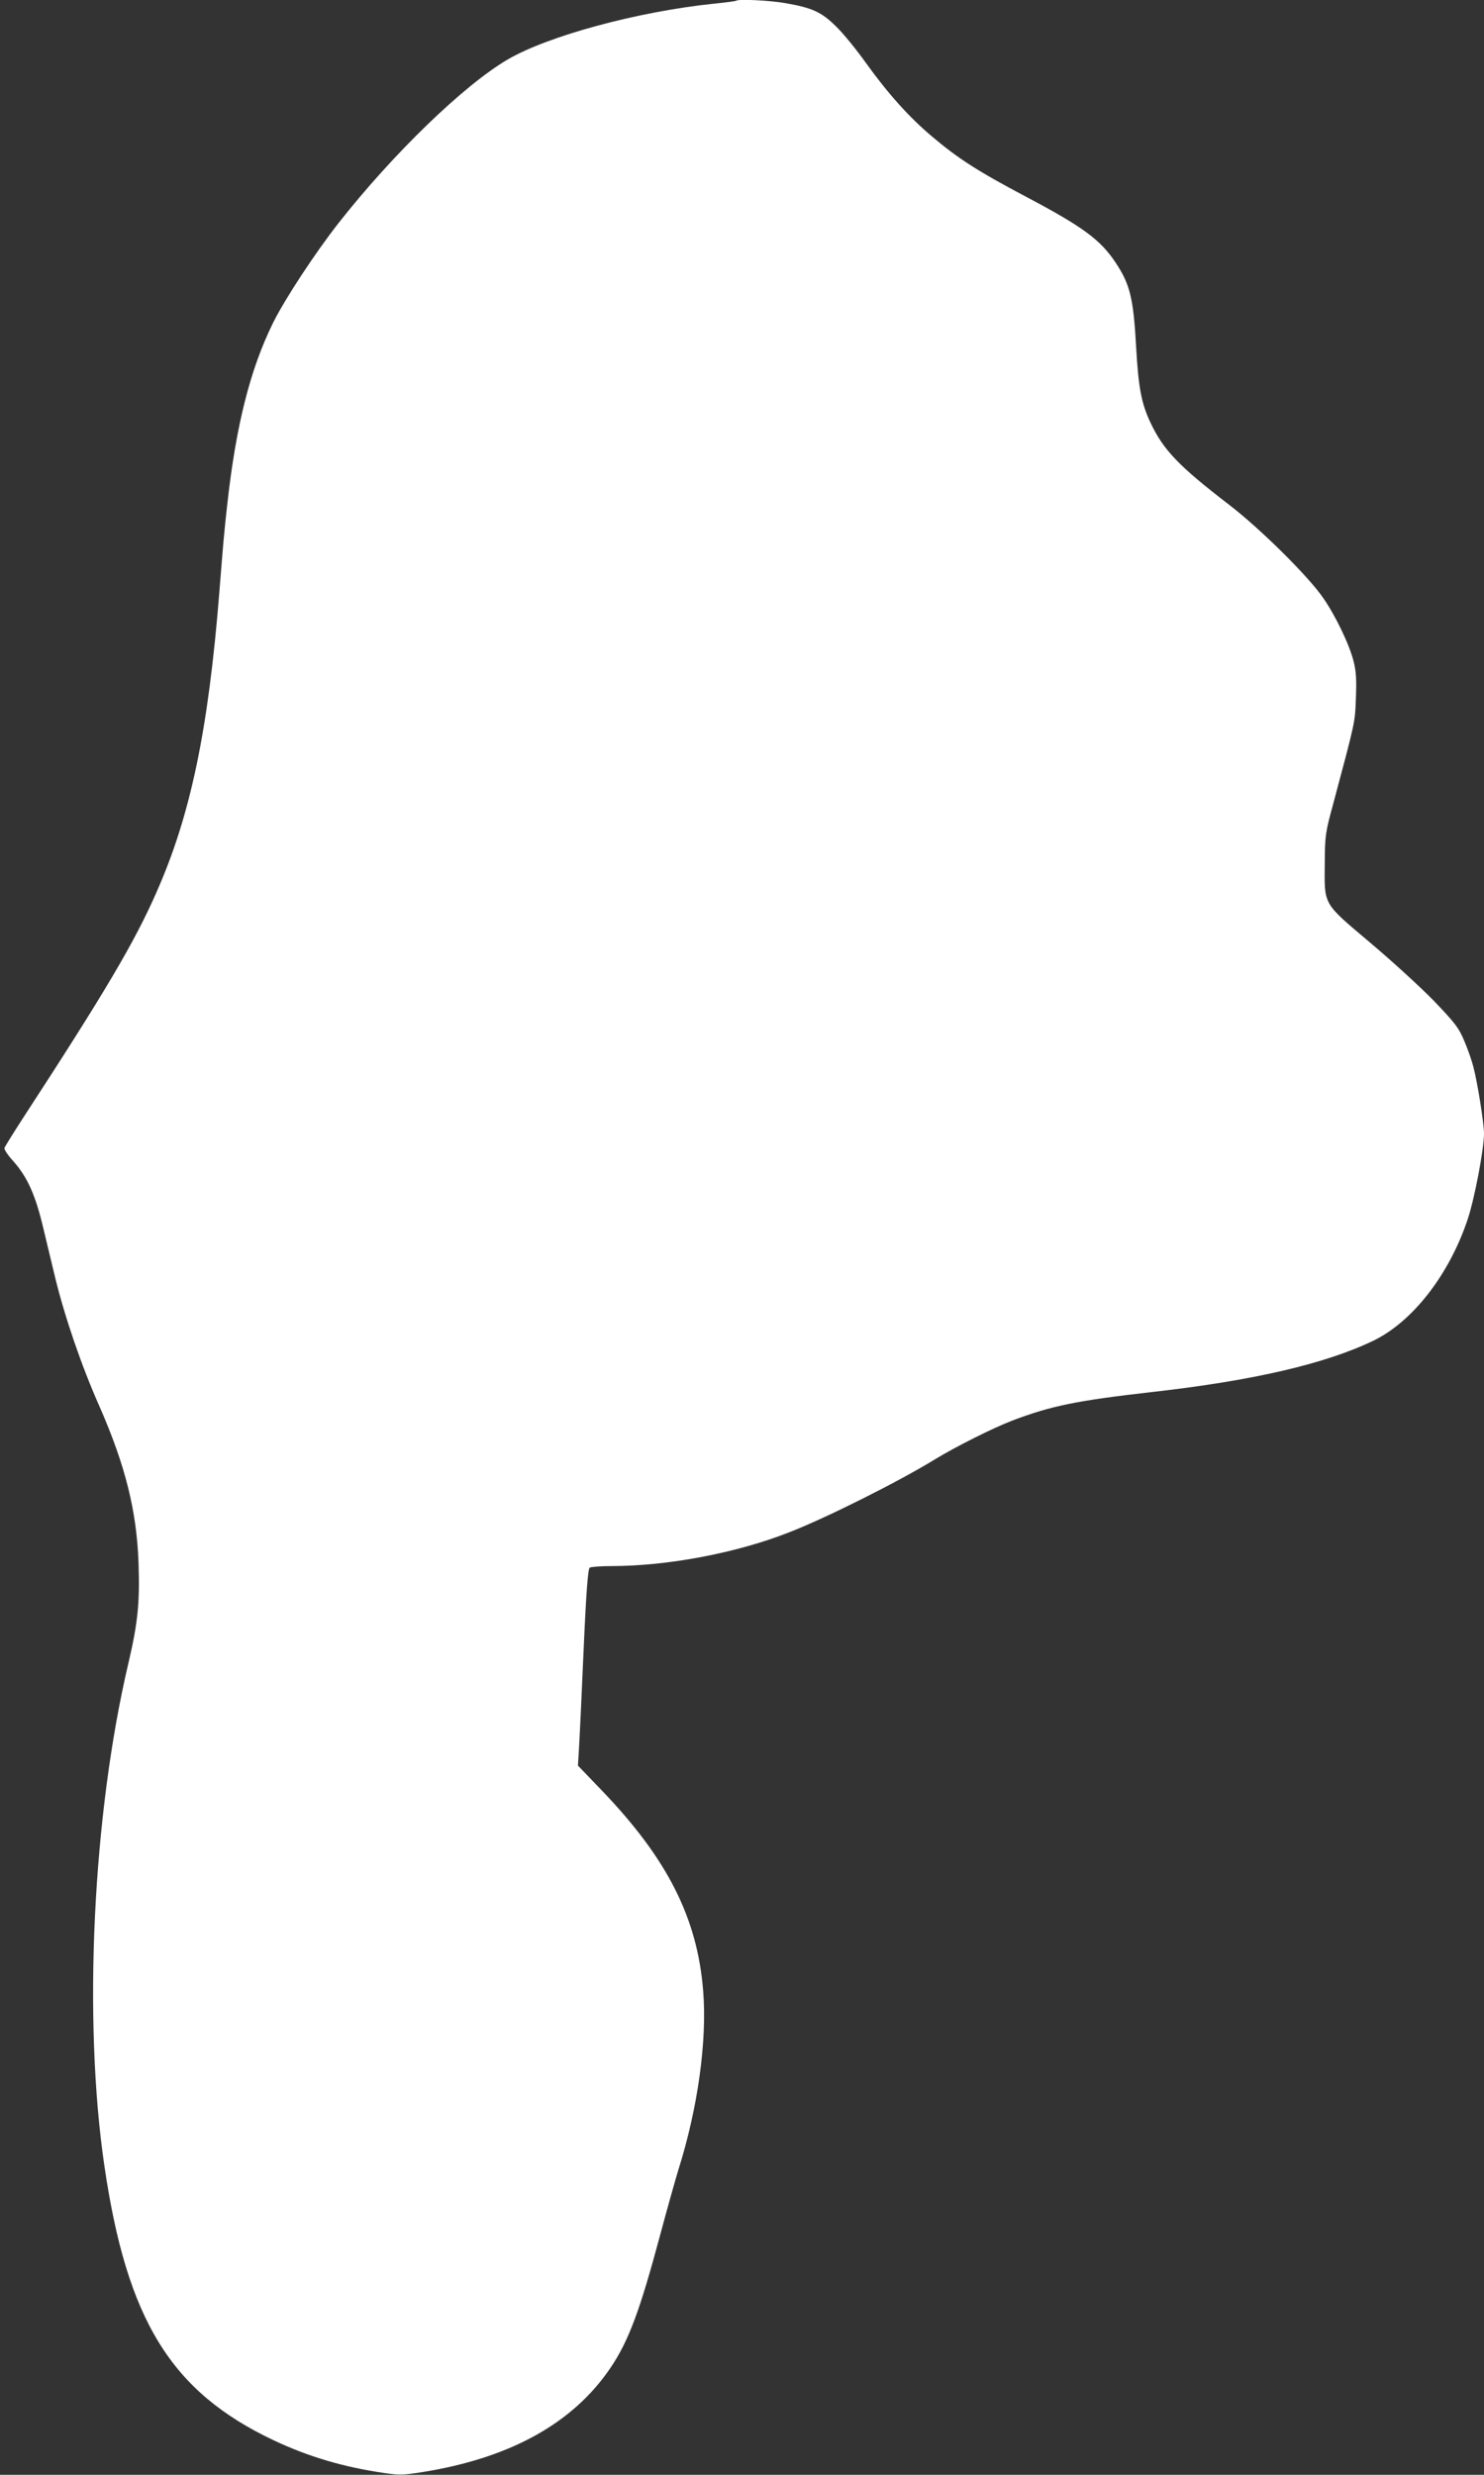
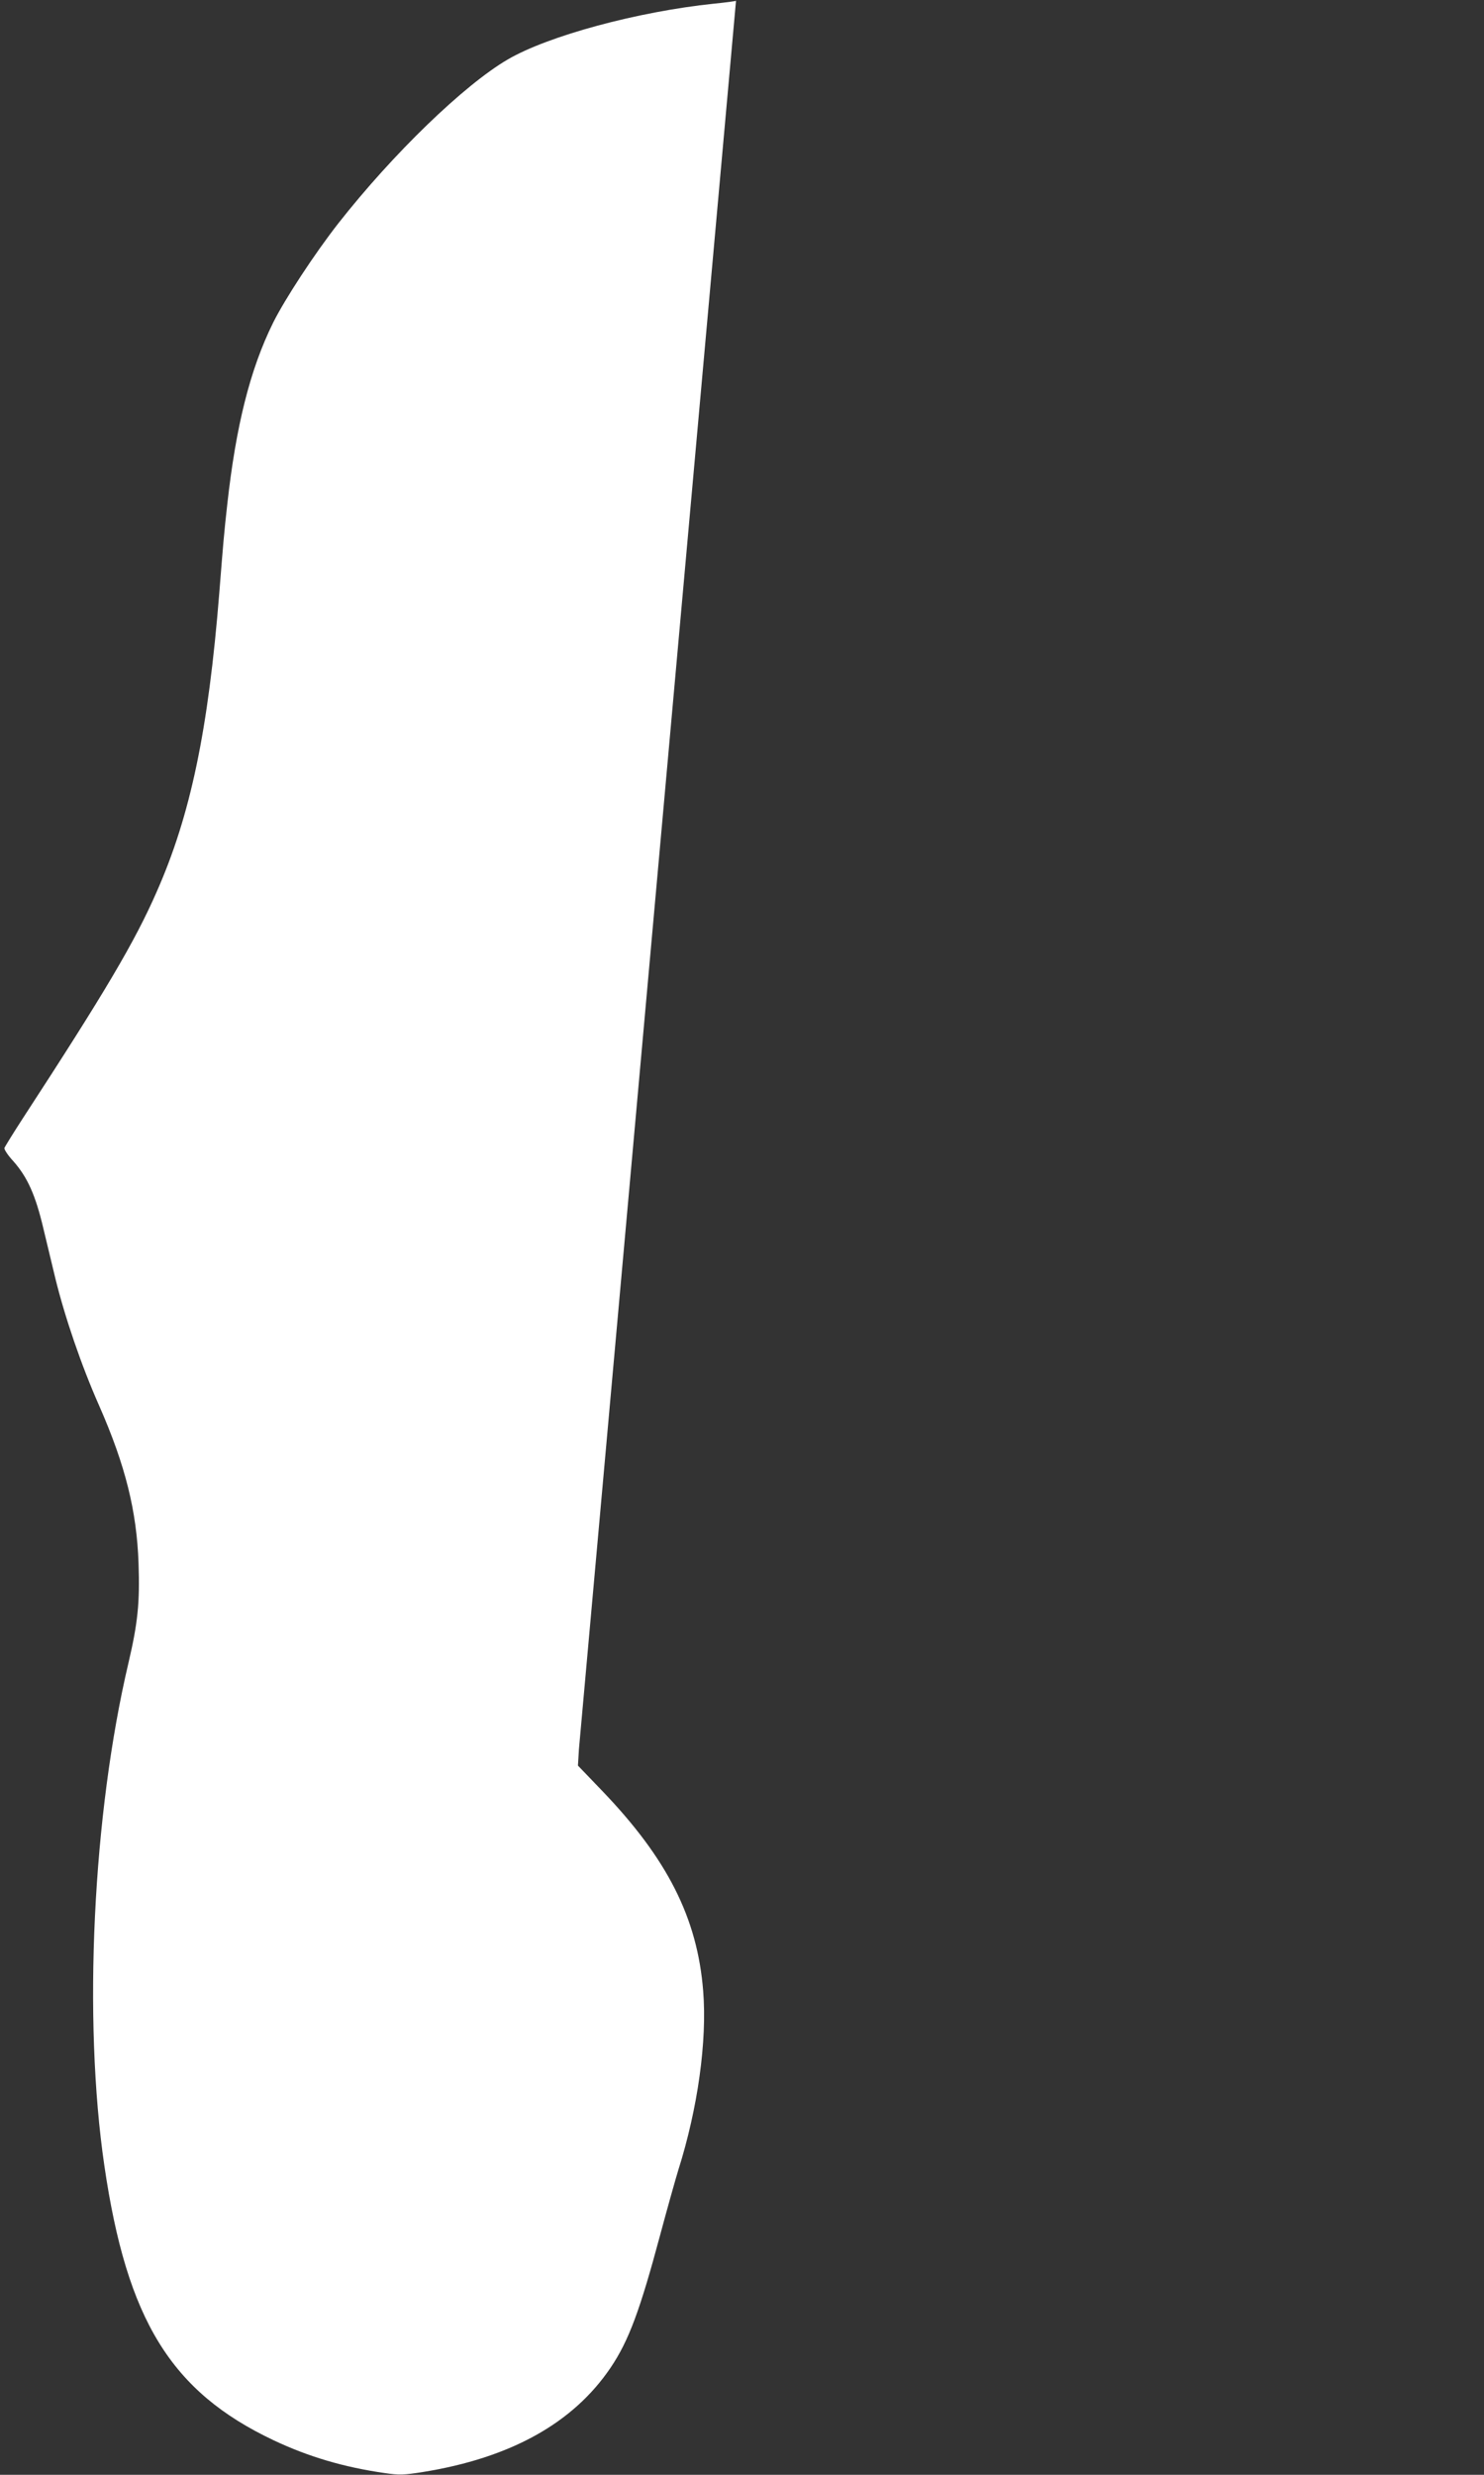
<svg xmlns="http://www.w3.org/2000/svg" version="1.0" width="768pt" height="1280pt" viewBox="0 0 768 1280" preserveAspectRatio="xMidYMid meet">
  <rect x="0" y="0" width="768" height="1280" fill="#333333" stroke="none" />
  <g transform="translate(0,1280) scale(0.1,-0.1)" fill="#ffffff" stroke="none">
-     <path d="M3809 12796 c-2 -2 -53 -9 -114 -15 -395 -41 -860 -167 -1068 -289 -226 -132 -594 -488 -876 -847 -122 -156 -277 -392 -338 -515 -119 -241 -192 -533 -237 -940 -17 -153 -20 -190 -41 -455 -57 -712 -149 -1151 -323 -1545 -114 -261 -268 -521 -697 -1179 -48 -74 -89 -141 -92 -148 -3 -7 18 -39 47 -70 72 -82 114 -174 155 -349 20 -82 47 -196 61 -254 50 -204 136 -455 227 -660 136 -309 195 -546 204 -817 7 -202 -4 -308 -52 -513 -185 -784 -236 -1843 -125 -2601 117 -799 345 -1169 875 -1420 182 -86 366 -140 576 -170 74 -11 100 -10 195 5 456 73 780 253 974 540 93 138 151 293 255 681 37 138 80 291 95 340 101 319 150 668 129 928 -30 377 -185 683 -524 1036 l-124 129 5 84 c3 45 14 274 24 507 14 318 23 426 32 433 7 4 57 8 111 8 293 0 651 68 922 175 195 76 566 262 755 378 105 64 298 161 400 200 200 76 334 103 720 147 525 59 898 146 1146 265 204 98 393 341 489 627 36 107 85 365 85 446 0 52 -34 265 -55 344 -8 32 -29 92 -47 134 -28 67 -46 91 -156 206 -69 71 -219 208 -333 304 -246 208 -235 189 -233 414 1 137 3 154 43 300 117 438 113 419 118 550 4 97 1 139 -12 190 -22 87 -92 233 -157 327 -75 110 -326 359 -488 483 -258 198 -339 282 -405 422 -48 100 -63 182 -75 388 -14 256 -31 328 -106 441 -79 119 -168 185 -467 343 -244 129 -348 195 -486 312 -116 98 -225 219 -340 379 -47 66 -115 150 -152 186 -76 76 -125 99 -266 123 -79 14 -243 22 -254 12z" />
+     <path d="M3809 12796 c-2 -2 -53 -9 -114 -15 -395 -41 -860 -167 -1068 -289 -226 -132 -594 -488 -876 -847 -122 -156 -277 -392 -338 -515 -119 -241 -192 -533 -237 -940 -17 -153 -20 -190 -41 -455 -57 -712 -149 -1151 -323 -1545 -114 -261 -268 -521 -697 -1179 -48 -74 -89 -141 -92 -148 -3 -7 18 -39 47 -70 72 -82 114 -174 155 -349 20 -82 47 -196 61 -254 50 -204 136 -455 227 -660 136 -309 195 -546 204 -817 7 -202 -4 -308 -52 -513 -185 -784 -236 -1843 -125 -2601 117 -799 345 -1169 875 -1420 182 -86 366 -140 576 -170 74 -11 100 -10 195 5 456 73 780 253 974 540 93 138 151 293 255 681 37 138 80 291 95 340 101 319 150 668 129 928 -30 377 -185 683 -524 1036 l-124 129 5 84 z" />
  </g>
</svg>